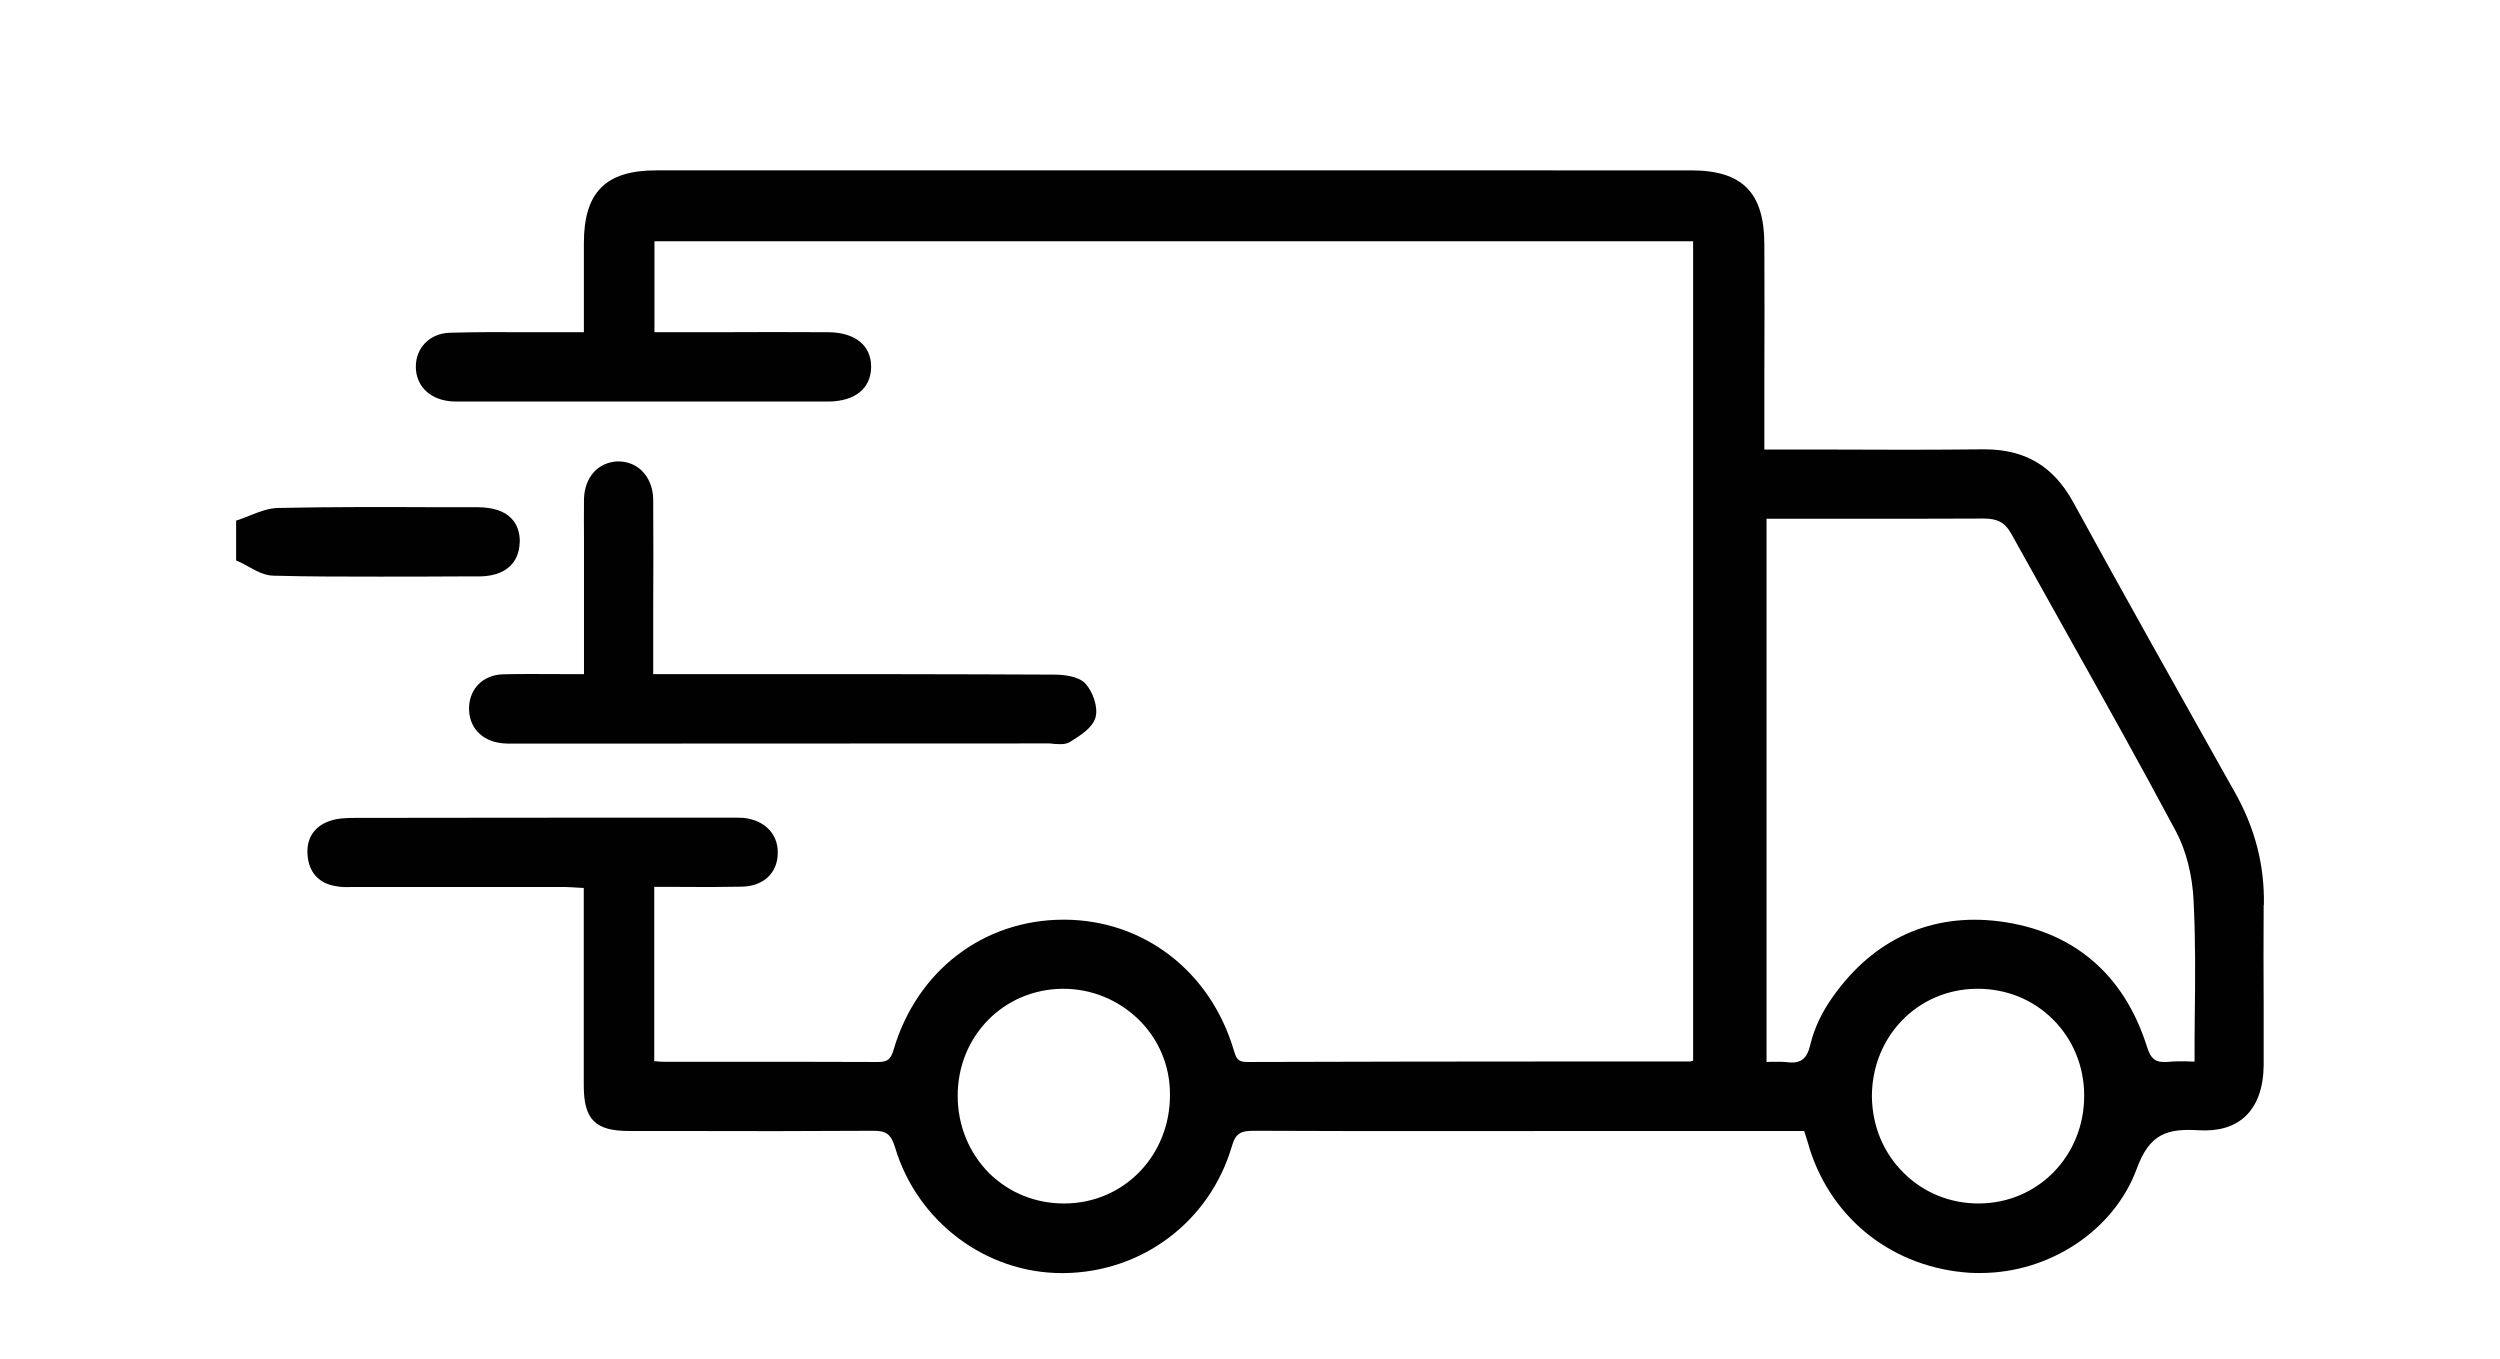
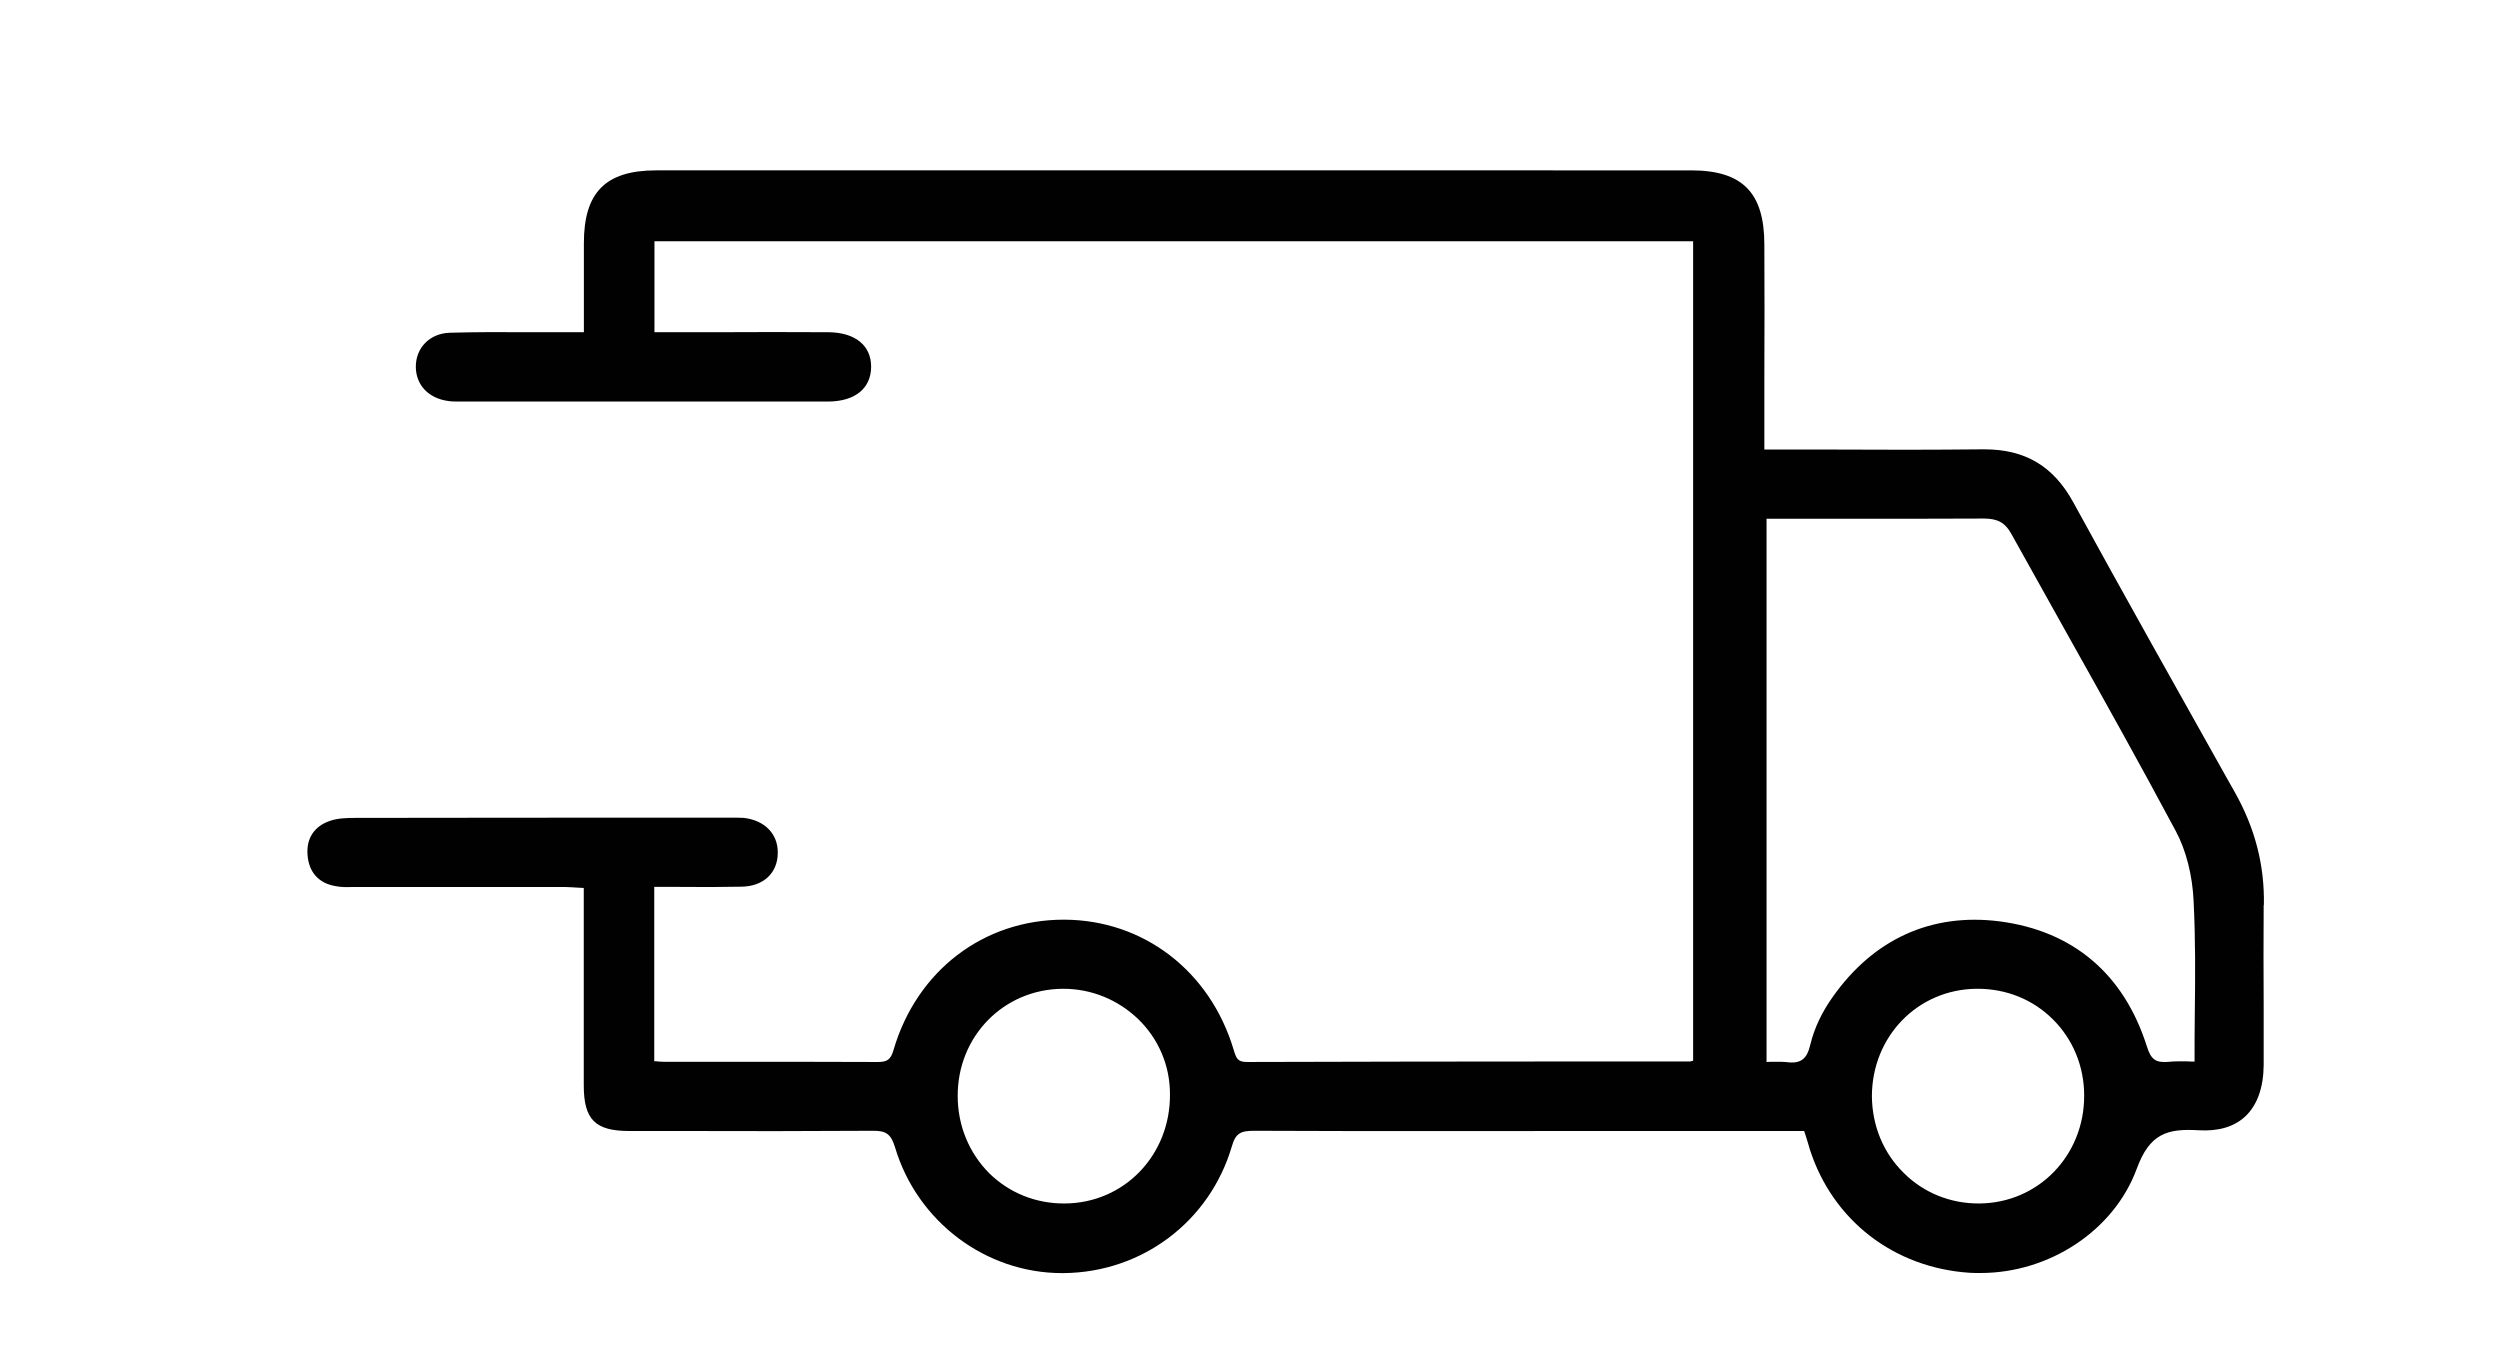
<svg xmlns="http://www.w3.org/2000/svg" viewBox="0 0 238.02 129.42" version="1.1">
  <defs>
    <style>
      .cls-1 {
        fill: #010101;
      }
    </style>
  </defs>
  <g>
    <g id="Layer_1">
      <g>
-         <path d="M49.48,51.61c-.05,2.07-1.45,3.25-3.86,3.27h-1.93c-2.5.02-5.05.02-7.62.02-3.32,0-6.68,0-10-.09-.84,0-1.64-.43-2.41-.86-.34-.18-.68-.39-1.02-.52l-.16-.07v-3.8l.18-.05c.41-.14.8-.3,1.18-.45.86-.34,1.77-.7,2.71-.7,5.07-.11,10.25-.09,15.25-.07h3.73c1.41.02,2.48.36,3.14,1.05.57.57.82,1.34.82,2.27Z" class="cls-1" />
        <path d="M215.54,86.17c.07-3.8-.84-7.32-2.77-10.75l-.68-1.2c-4.84-8.64-9.87-17.57-14.71-26.42-1.89-3.43-4.57-5.02-8.46-5.02h-.2c-4.82.05-9.59.05-14.62.02h-6.12v-6.98c.02-4.18.02-8.34,0-12.53,0-4.96-2.09-7.07-6.98-7.07H62.48c-4.82,0-6.89,2.09-6.89,6.93v8.48h-5.27c-2.46-.02-4.98-.02-7.48.05-1.91.05-3.27,1.43-3.25,3.27.02,1.73,1.23,2.98,3.09,3.23.34.05.68.05.98.05h35.21c2.55-.02,4.05-1.25,4.07-3.3,0-2.05-1.52-3.27-4.05-3.3-3.57-.02-7.16-.02-10.71,0h-5.87v-8.66h98.89v78.02s-.07.02-.09.02c-.09.02-.16.05-.2.05h-10.89c-10.43,0-20.87.02-31.28.05h-.02c-.89,0-1.02-.34-1.27-1.18-2.25-7.5-8.59-12.34-16.12-12.37h-.05c-7.64,0-14,4.86-16.21,12.41-.27.95-.64,1.14-1.5,1.14h-.05c-4.8-.02-9.57-.02-14.37-.02h-5.98c-.23,0-.45-.02-.7-.05h-.18v-16.6h2.39c2.02.02,3.93.02,5.89-.02,2.11-.02,3.48-1.3,3.48-3.23.02-1.8-1.25-3.09-3.23-3.32-.36-.02-.7-.02-1.05-.02h-3.55c-10.78,0-21.55,0-32.35.02-.84,0-1.73.02-2.5.3-1.45.5-2.21,1.66-2.09,3.21.11,1.64,1.05,2.71,2.64,2.98.52.11,1.05.11,1.57.09h20.32c.43,0,.89.05,1.34.07.14,0,.3.02.43.02v18.8c0,3.25,1.09,4.34,4.32,4.34h4.84c6,.02,12.23.02,18.32-.02,1.3-.02,1.77.3,2.16,1.59,2.11,7.07,8.64,11.96,15.89,11.96h.16c7.48-.07,13.89-4.91,16-12.03.36-1.3.86-1.52,2.14-1.52h.05c11.16.05,22.53.02,33.53.02h18.78l.18.55c.14.43.25.82.36,1.2,2.18,6.77,8.02,11.28,15.23,11.75.34.02.68.02,1.02.02,6.57,0,12.71-4.05,14.87-9.91,1.23-3.36,2.89-3.86,5.91-3.68,1.86.11,3.36-.32,4.43-1.32,1.14-1.07,1.73-2.75,1.75-4.86v-5.68c-.02-3.14-.02-6.39,0-9.57ZM101.36,114.58c-2.73.02-5.25-1-7.16-2.86-1.93-1.93-3.02-4.55-3.02-7.37-.02-5.68,4.36-10.16,9.98-10.21h.07c2.71,0,5.23,1.05,7.16,2.91,1.93,1.89,3,4.41,3,7.12.05,5.8-4.36,10.39-10.03,10.41ZM204.4,99.63c-2.18-6.89-7.02-11-14.03-11.91-6.46-.82-11.98,1.66-15.89,7.21-1.02,1.43-1.75,2.98-2.11,4.48-.34,1.48-.95,1.91-2.41,1.7-.25-.02-.48-.02-.73-.02h-.61c-.14,0-.27.02-.43.02v-51.72h7.68c4.25,0,8.66,0,12.98-.02h.05c1.3,0,2.02.41,2.59,1.45,1.82,3.27,3.66,6.55,5.48,9.82,3.39,6.05,6.87,12.28,10.18,18.48.98,1.82,1.59,4.21,1.7,6.68.18,3.61.16,7.16.11,10.93-.02,1.43-.02,2.89-.02,4.34-.25,0-.48,0-.68-.02-.64,0-1.25-.02-1.84.05-1.18.09-1.64-.23-2.02-1.48ZM188.47,114.58h-.11c-2.68,0-5.21-1.02-7.09-2.89-1.96-1.91-3.02-4.5-3.05-7.3,0-5.71,4.36-10.21,9.98-10.25h.09c2.73,0,5.27,1.02,7.16,2.91,1.91,1.89,2.98,4.48,2.98,7.25.02,5.71-4.36,10.23-9.96,10.28Z" class="cls-1" />
-         <path d="M104.29,68.32c-.27.98-1.43,1.7-2.39,2.3-.27.18-.59.23-.91.23-.2,0-.39-.02-.59-.02-.18-.02-.36-.05-.52-.05l-51.01.02c-.39,0-.77,0-1.16-.05-1.93-.23-3.14-1.61-3.05-3.48.09-1.77,1.39-3.02,3.23-3.07,1.8-.05,3.57-.02,5.48-.02h2.23v-12.84c0-1.25-.02-2.55,0-3.82.05-2.07,1.32-3.5,3.18-3.59.86-.02,1.68.27,2.3.86.7.68,1.09,1.64,1.11,2.73.02,3.52.02,7.12,0,10.59v6.07h9.12c9.53,0,19.39,0,29.08.05.66,0,2.25.09,2.96.86.68.75,1.23,2.23.95,3.23Z" class="cls-1" />
      </g>
    </g>
  </g>
</svg>